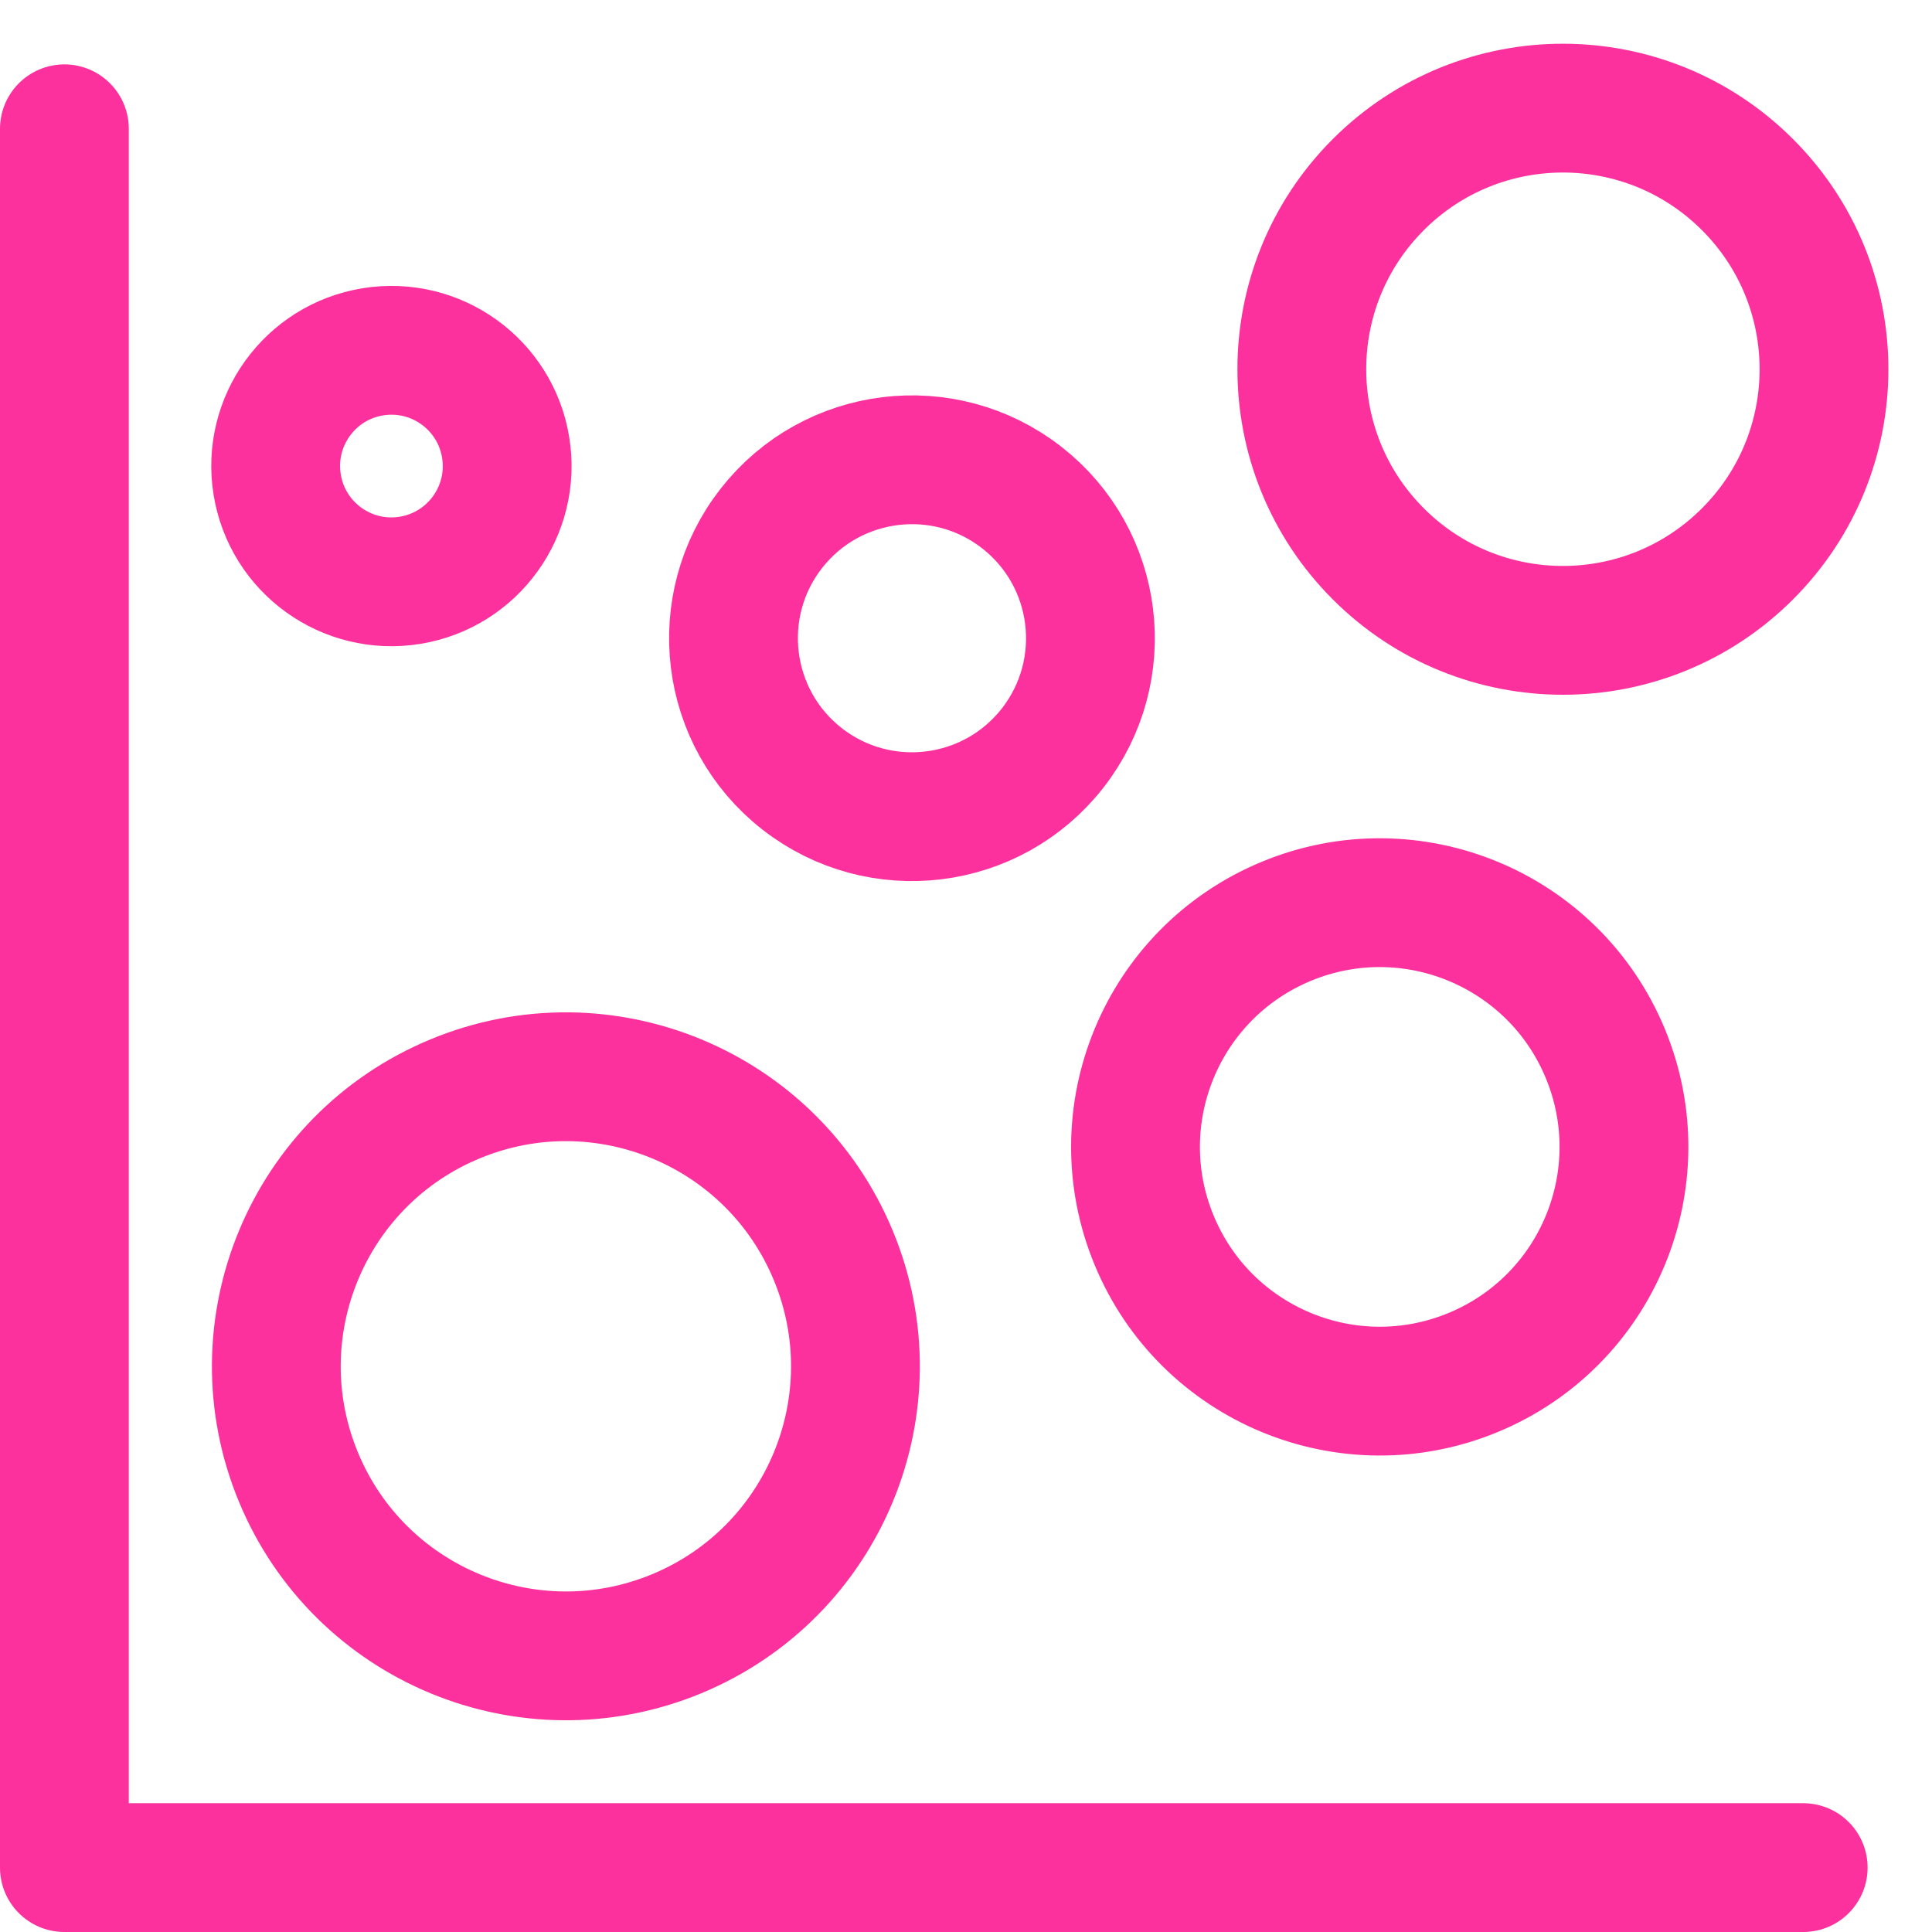
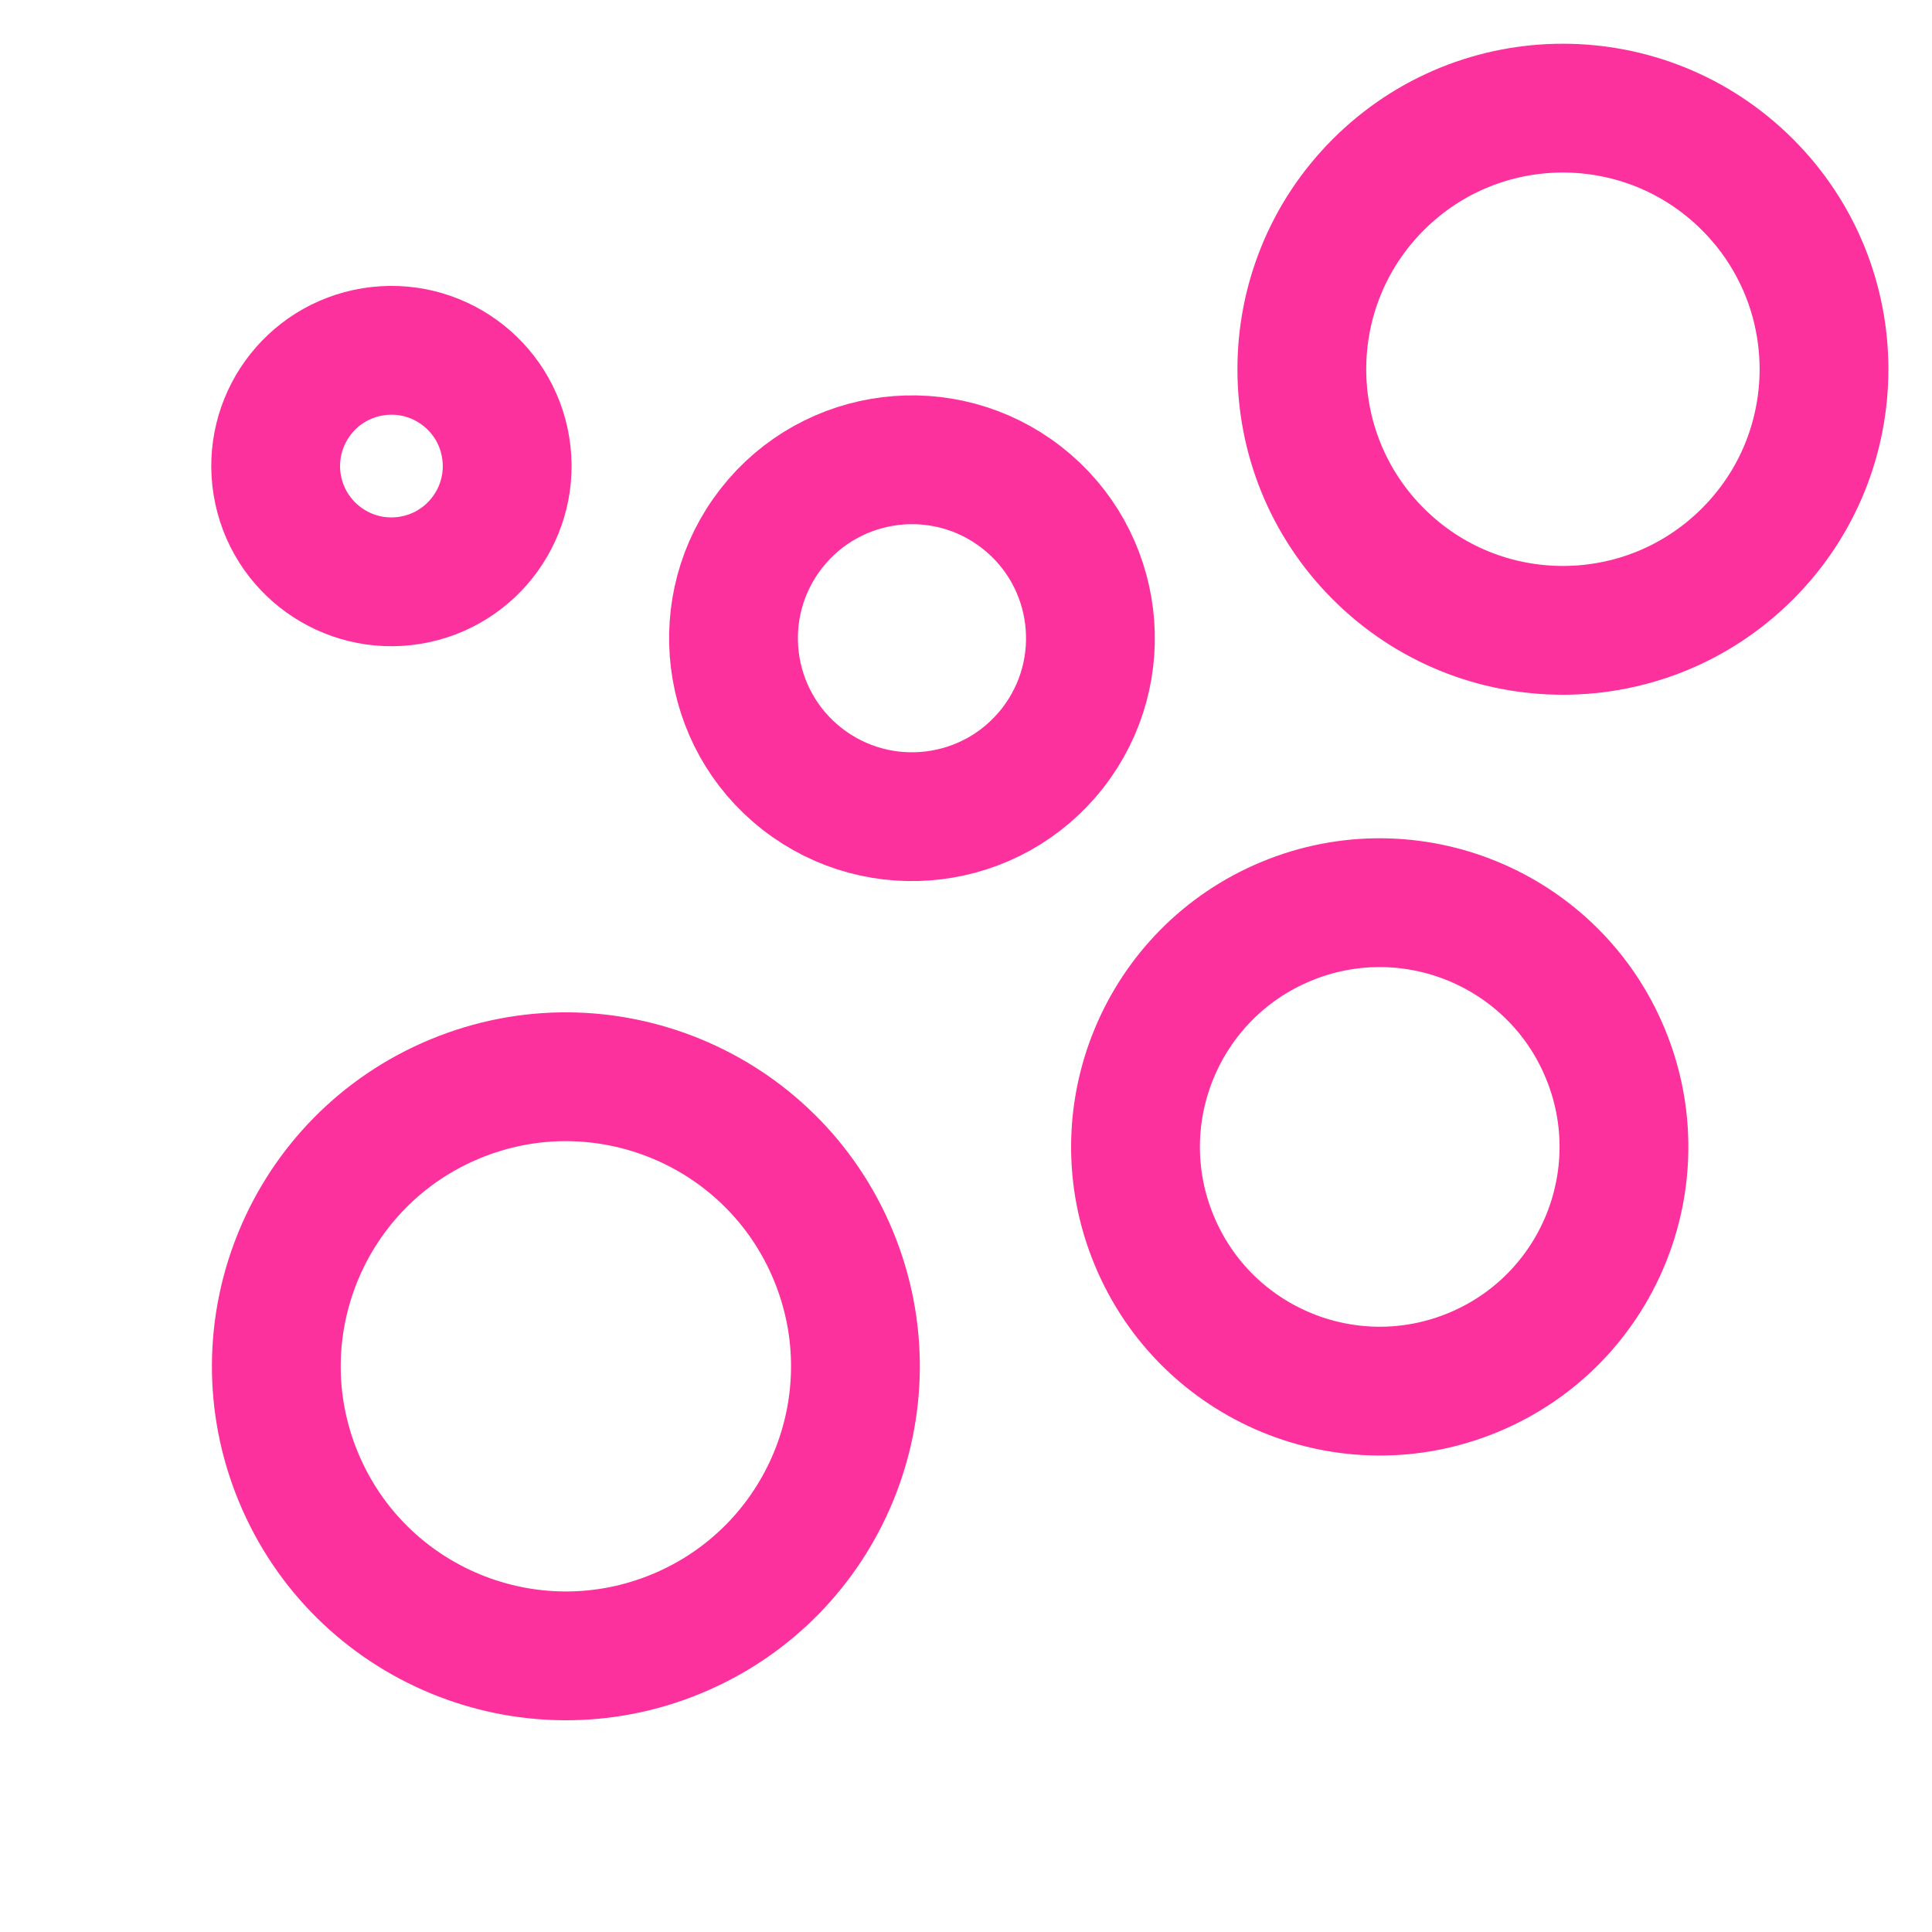
<svg xmlns="http://www.w3.org/2000/svg" width="30" height="30" viewBox="0 0 30 30" fill="none">
-   <path d="M28 29L1 29L1 2" stroke="#FC319D" stroke-width="2" stroke-miterlimit="22.926" stroke-linecap="round" stroke-linejoin="round" />
  <path d="M10.507 25.369C12.801 24.419 13.89 21.789 12.94 19.496C11.99 17.202 9.36 16.113 7.067 17.063C4.773 18.013 3.684 20.643 4.634 22.936C5.584 25.23 8.214 26.319 10.507 25.369Z" stroke="#FC319D" stroke-width="2" stroke-miterlimit="22.926" stroke-linecap="round" stroke-linejoin="round" />
  <path d="M16.345 11.616C17.287 10.409 17.073 8.668 15.866 7.726C14.66 6.785 12.919 6.999 11.977 8.205C11.035 9.411 11.249 11.153 12.456 12.095C13.662 13.036 15.403 12.822 16.345 11.616Z" stroke="#FC319D" stroke-width="2" stroke-miterlimit="22.926" stroke-linecap="round" stroke-linejoin="round" />
  <path d="M22.875 21.312C24.81 20.511 25.729 18.293 24.927 16.358C24.126 14.424 21.908 13.505 19.974 14.306C18.039 15.108 17.12 17.326 17.922 19.26C18.723 21.195 20.941 22.113 22.875 21.312Z" stroke="#FC319D" stroke-width="2" stroke-miterlimit="22.926" stroke-linecap="round" stroke-linejoin="round" />
  <path d="M27.135 8.6C28.719 7.017 28.719 4.45 27.135 2.867C25.552 1.283 22.985 1.283 21.402 2.867C19.819 4.45 19.819 7.017 21.402 8.6C22.985 10.184 25.552 10.184 27.135 8.6Z" stroke="#FC319D" stroke-width="2" stroke-miterlimit="22.926" stroke-linecap="round" stroke-linejoin="round" />
  <path d="M6.366 9.011C7.346 8.852 8.011 7.929 7.852 6.949C7.693 5.969 6.77 5.304 5.79 5.463C4.81 5.622 4.145 6.545 4.304 7.525C4.463 8.505 5.386 9.17 6.366 9.011Z" stroke="#FC319D" stroke-width="2" stroke-miterlimit="22.926" stroke-linecap="round" stroke-linejoin="round" />
</svg>